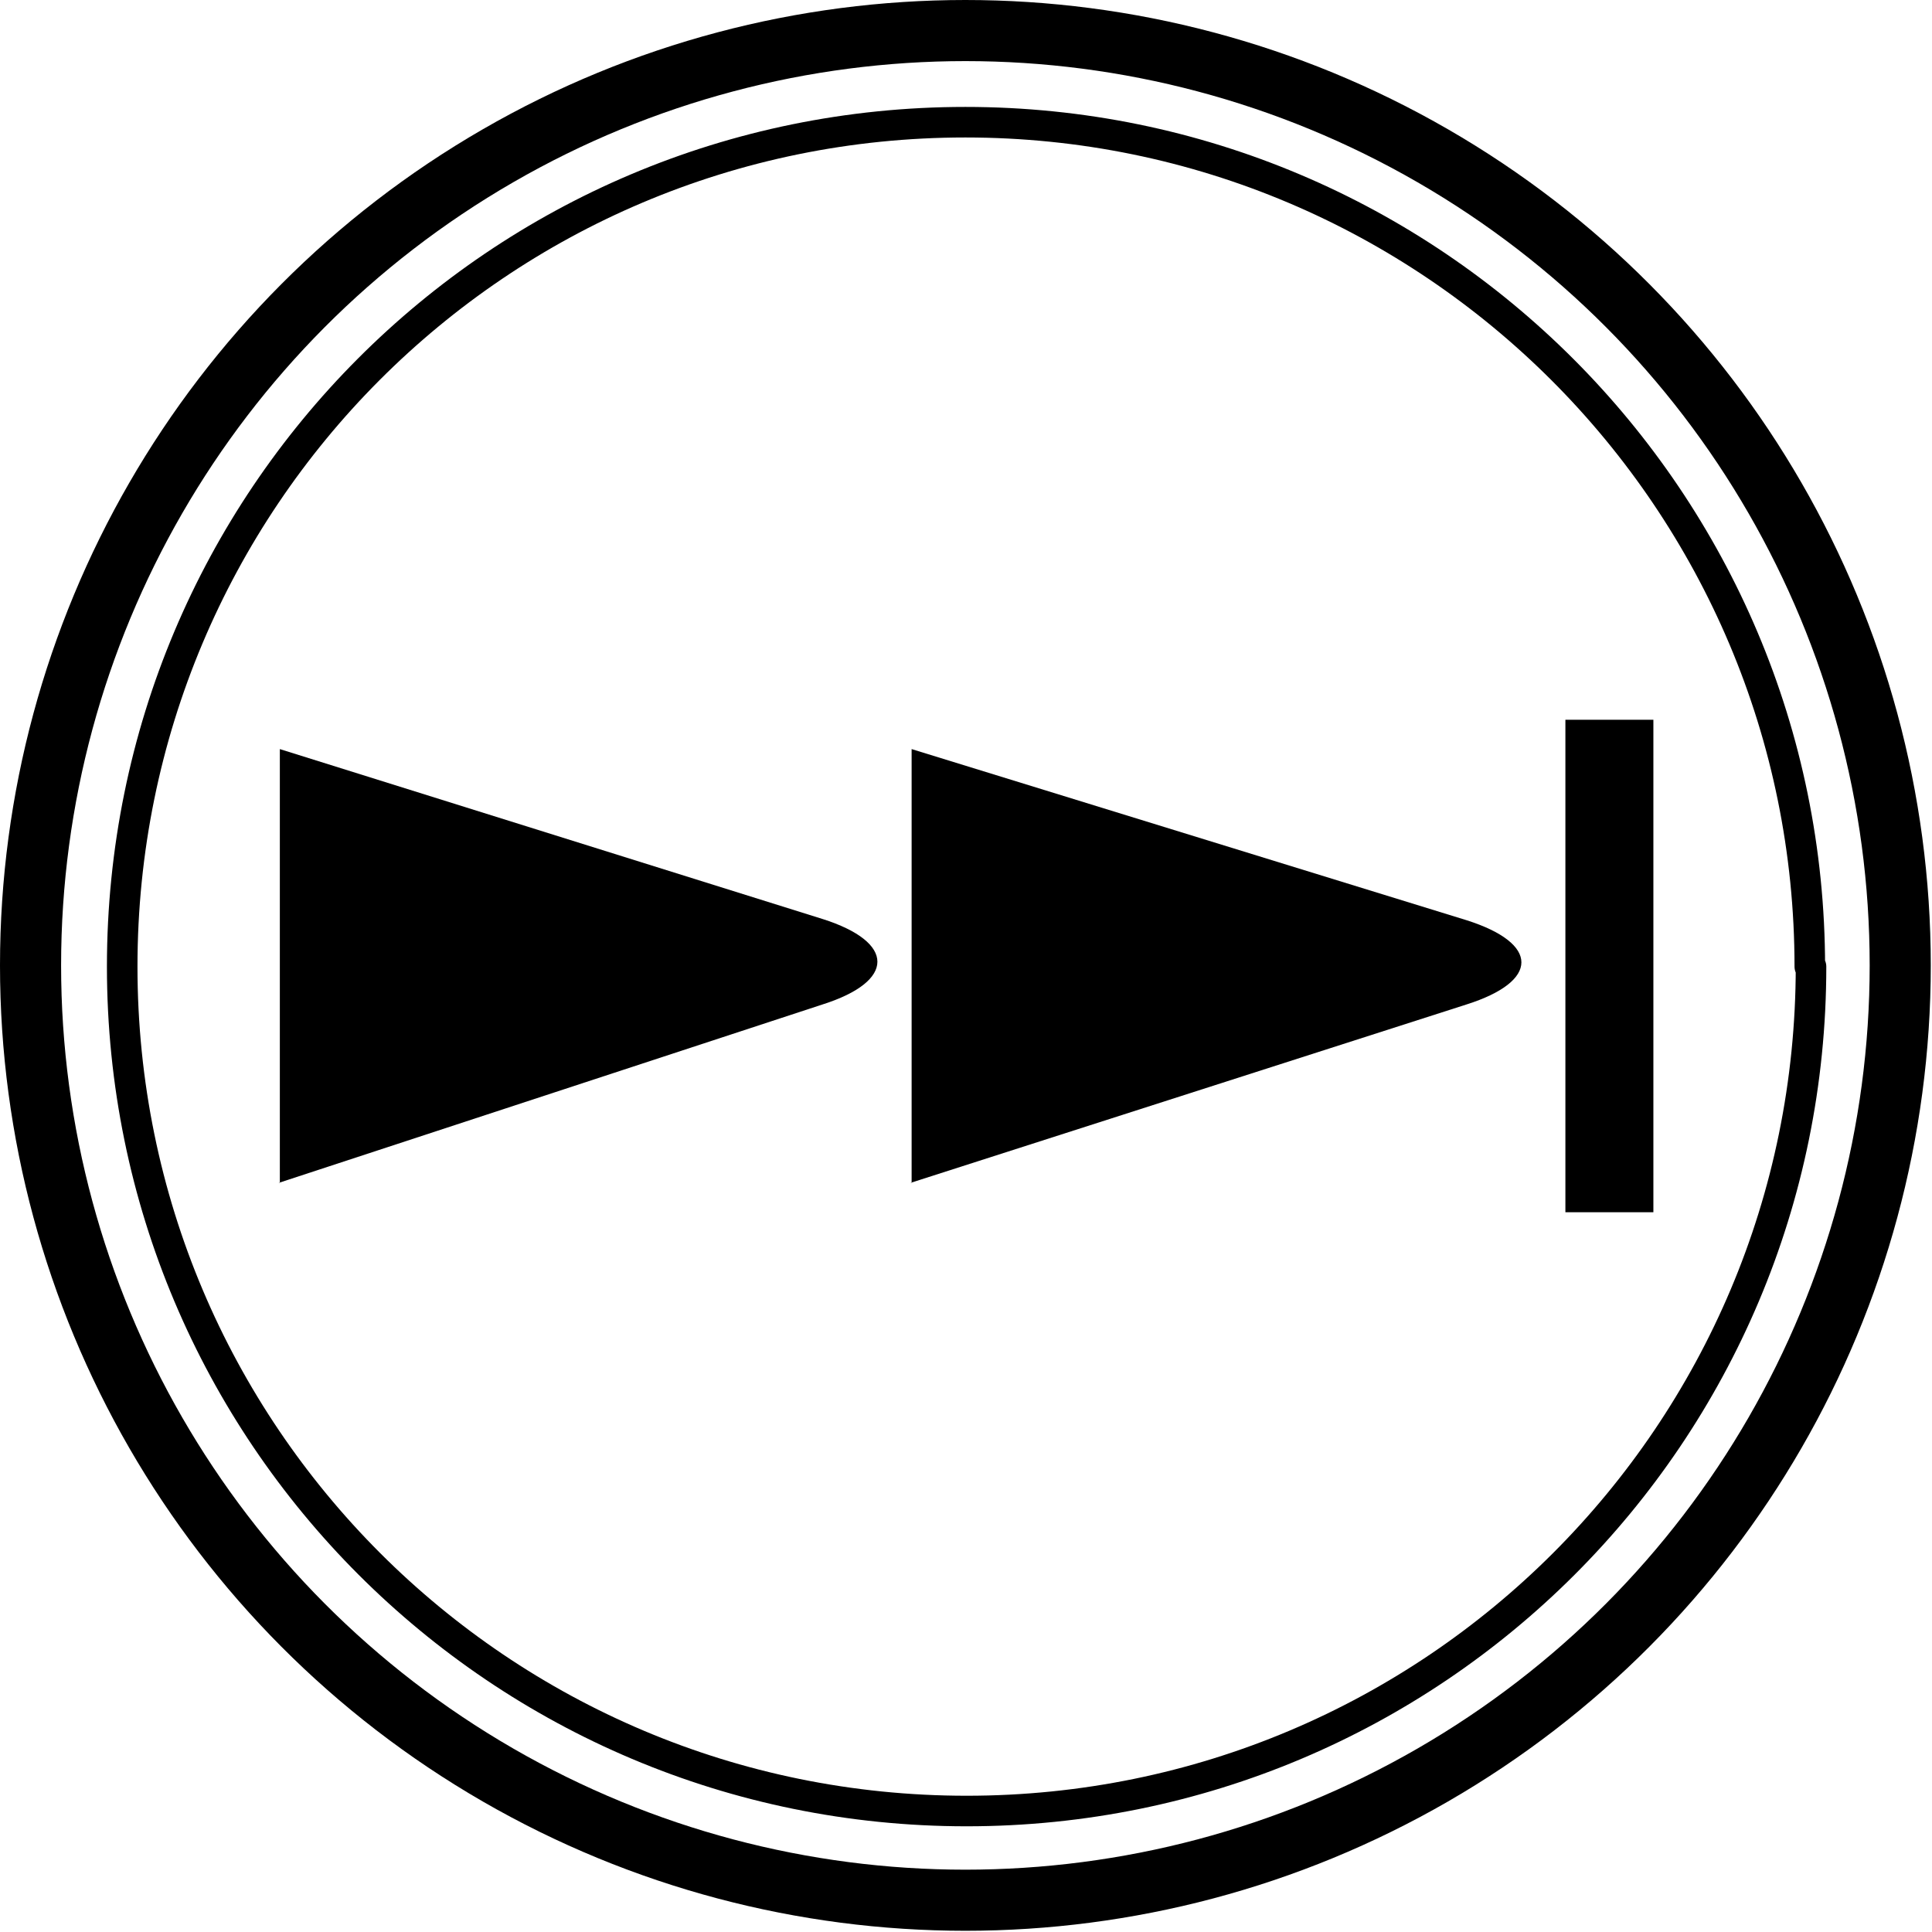
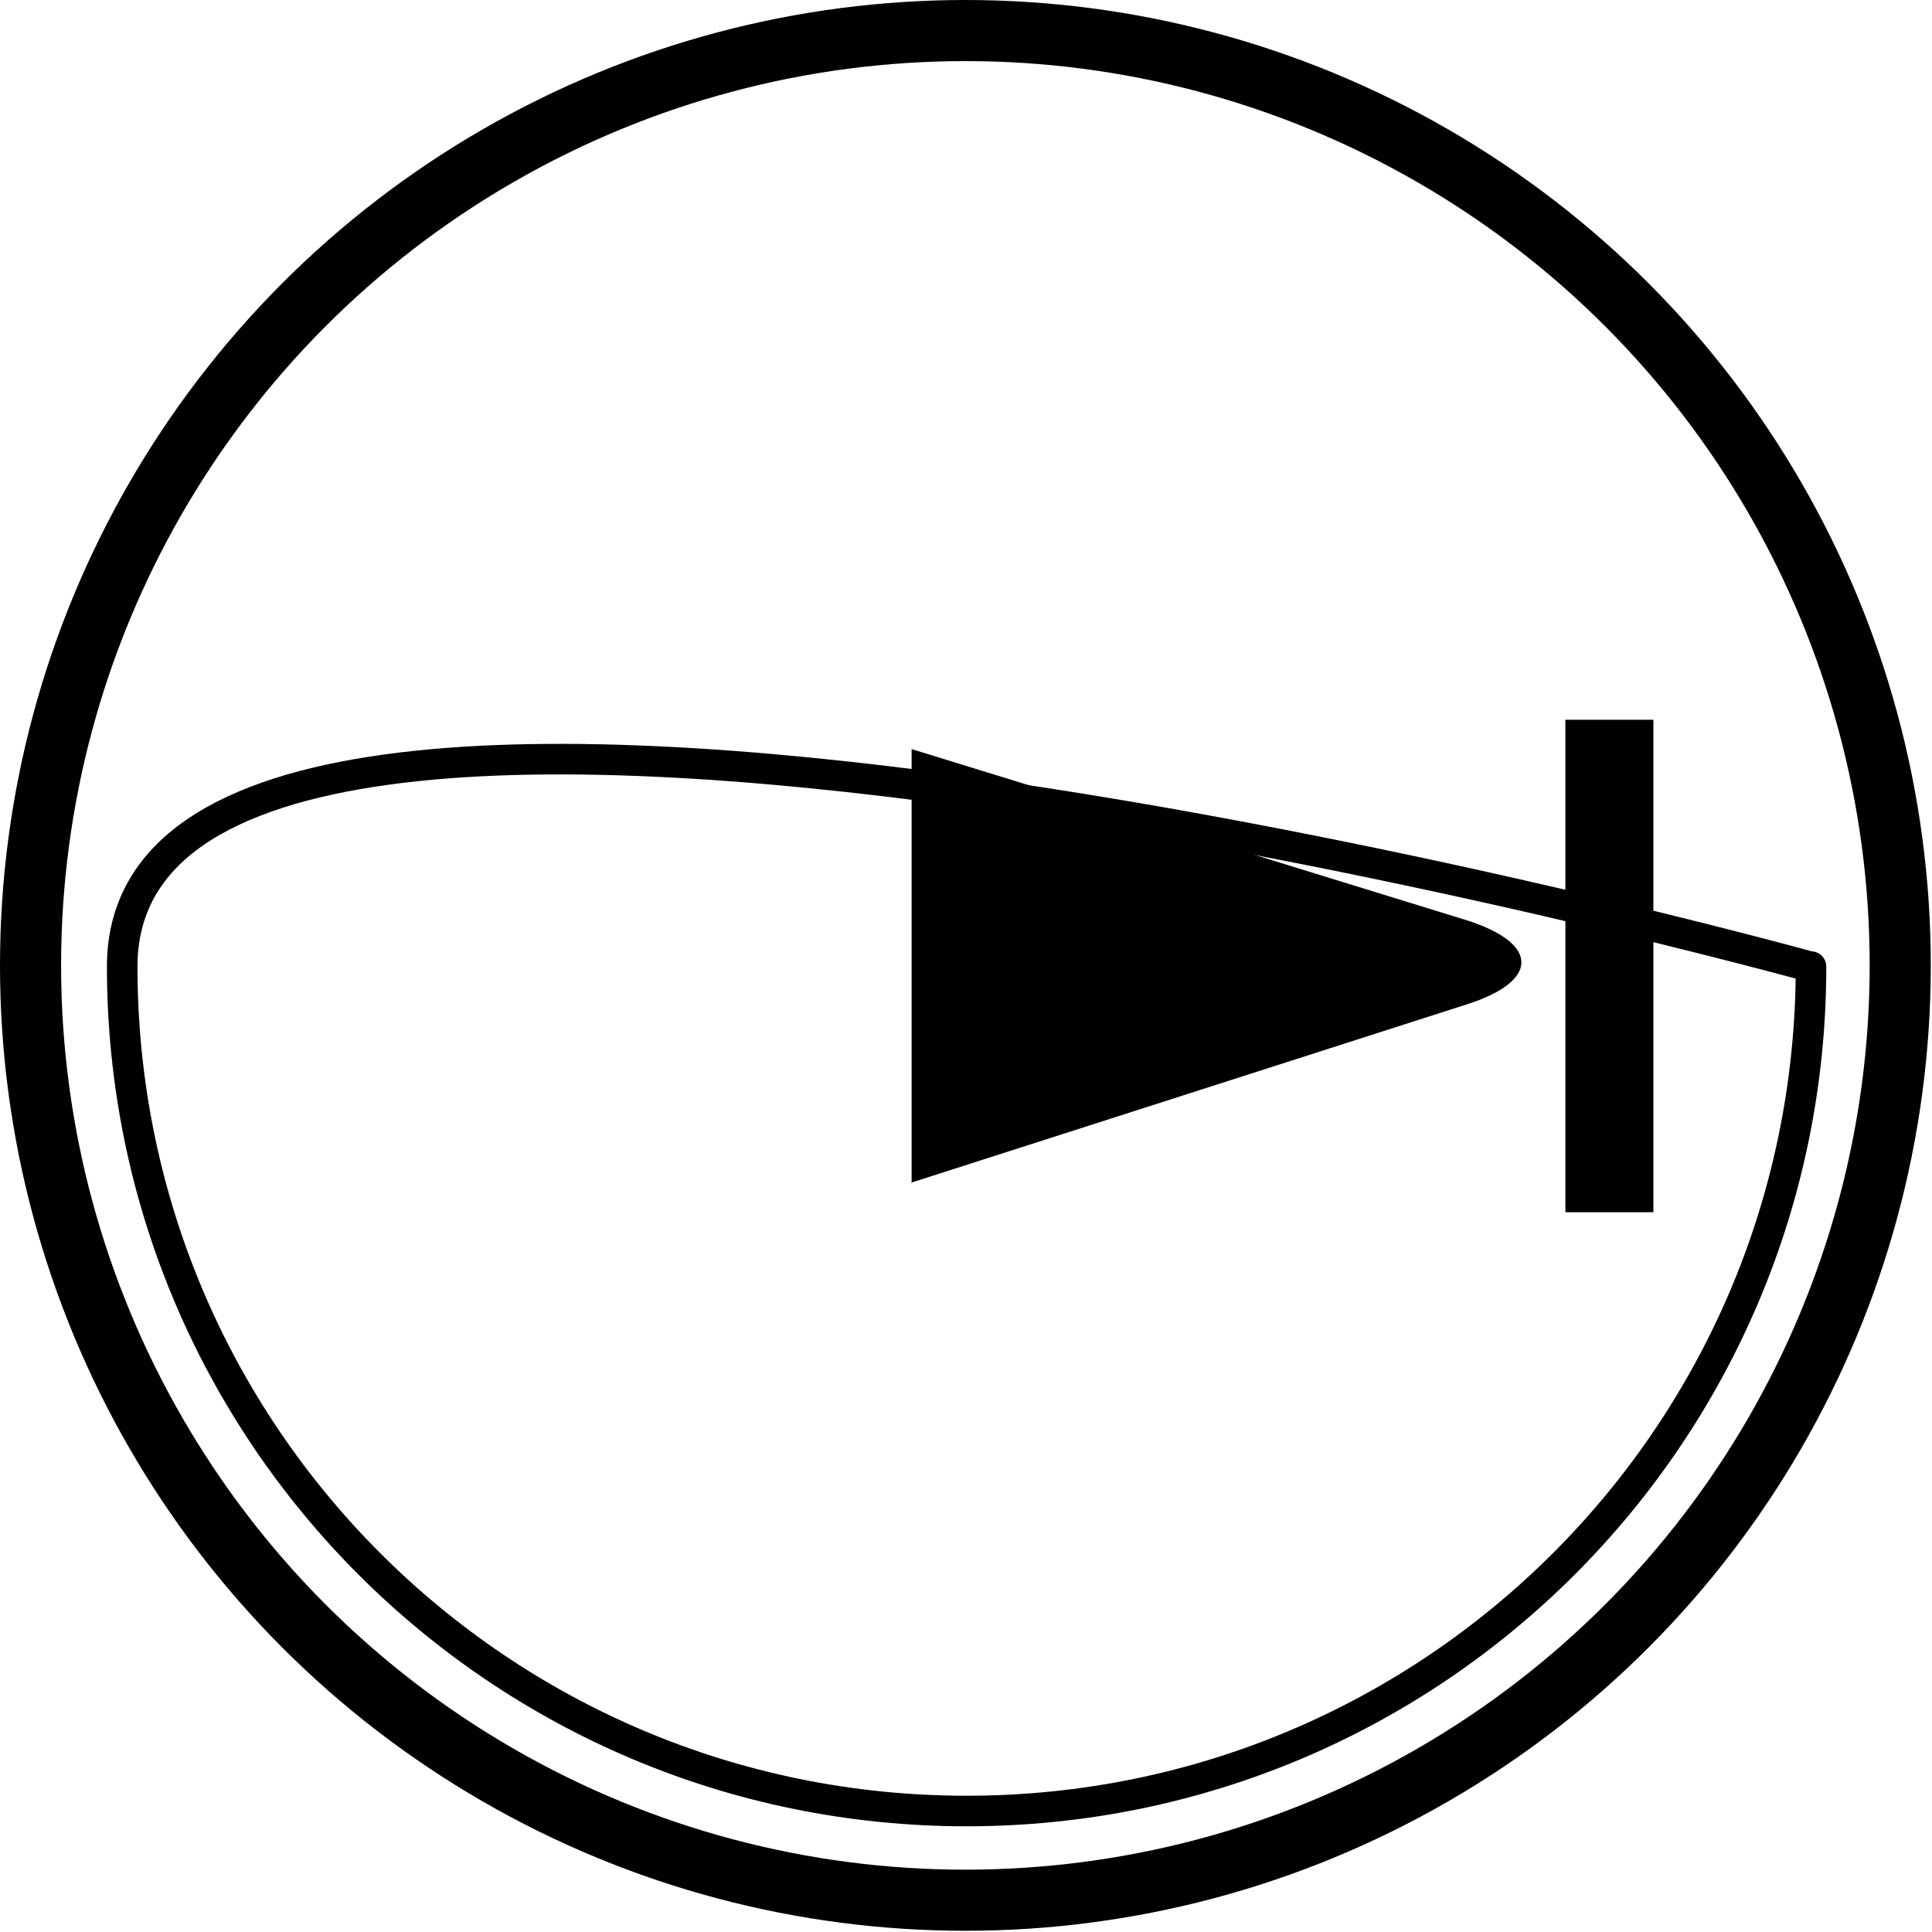
<svg xmlns="http://www.w3.org/2000/svg" id="_レイヤー_1" data-name="レイヤー 1" width="15.81" height="15.81" version="1.1" viewBox="0 0 15.81 15.81">
  <defs>
    <style>
      .cls-1 {
        fill: #000;
        stroke-width: 0px;
      }

      .cls-2 {
        stroke-width: .5px;
      }

      .cls-2, .cls-3 {
        fill: none;
        stroke: #000;
        stroke-linecap: round;
        stroke-linejoin: round;
      }

      .cls-3 {
        stroke-width: .25px;
      }
    </style>
  </defs>
  <g>
    <circle class="cls-2" cx="7.9" cy="7.9" r="7.65" />
-     <path class="cls-3" d="M14.81,7.91c0-3.81-3.09-6.91-6.91-6.91S1,4.09,1,7.91s3.09,6.91,6.91,6.91,6.91-3.09,6.91-6.91" />
+     <path class="cls-3" d="M14.81,7.91S1,4.09,1,7.91s3.09,6.91,6.91,6.91,6.91-3.09,6.91-6.91" />
  </g>
  <g>
    <rect class="cls-1" x="12.81" y="5.89" width=".72" height="4.03" />
-     <path class="cls-1" d="M2.28,9.68l4.45-1.46c.6-.19.6-.51,0-.7l-4.44-1.39v3.55Z" />
    <path class="cls-1" d="M7.45,9.68l4.55-1.46c.6-.19.6-.5,0-.69l-4.54-1.4v3.55Z" />
  </g>
</svg>